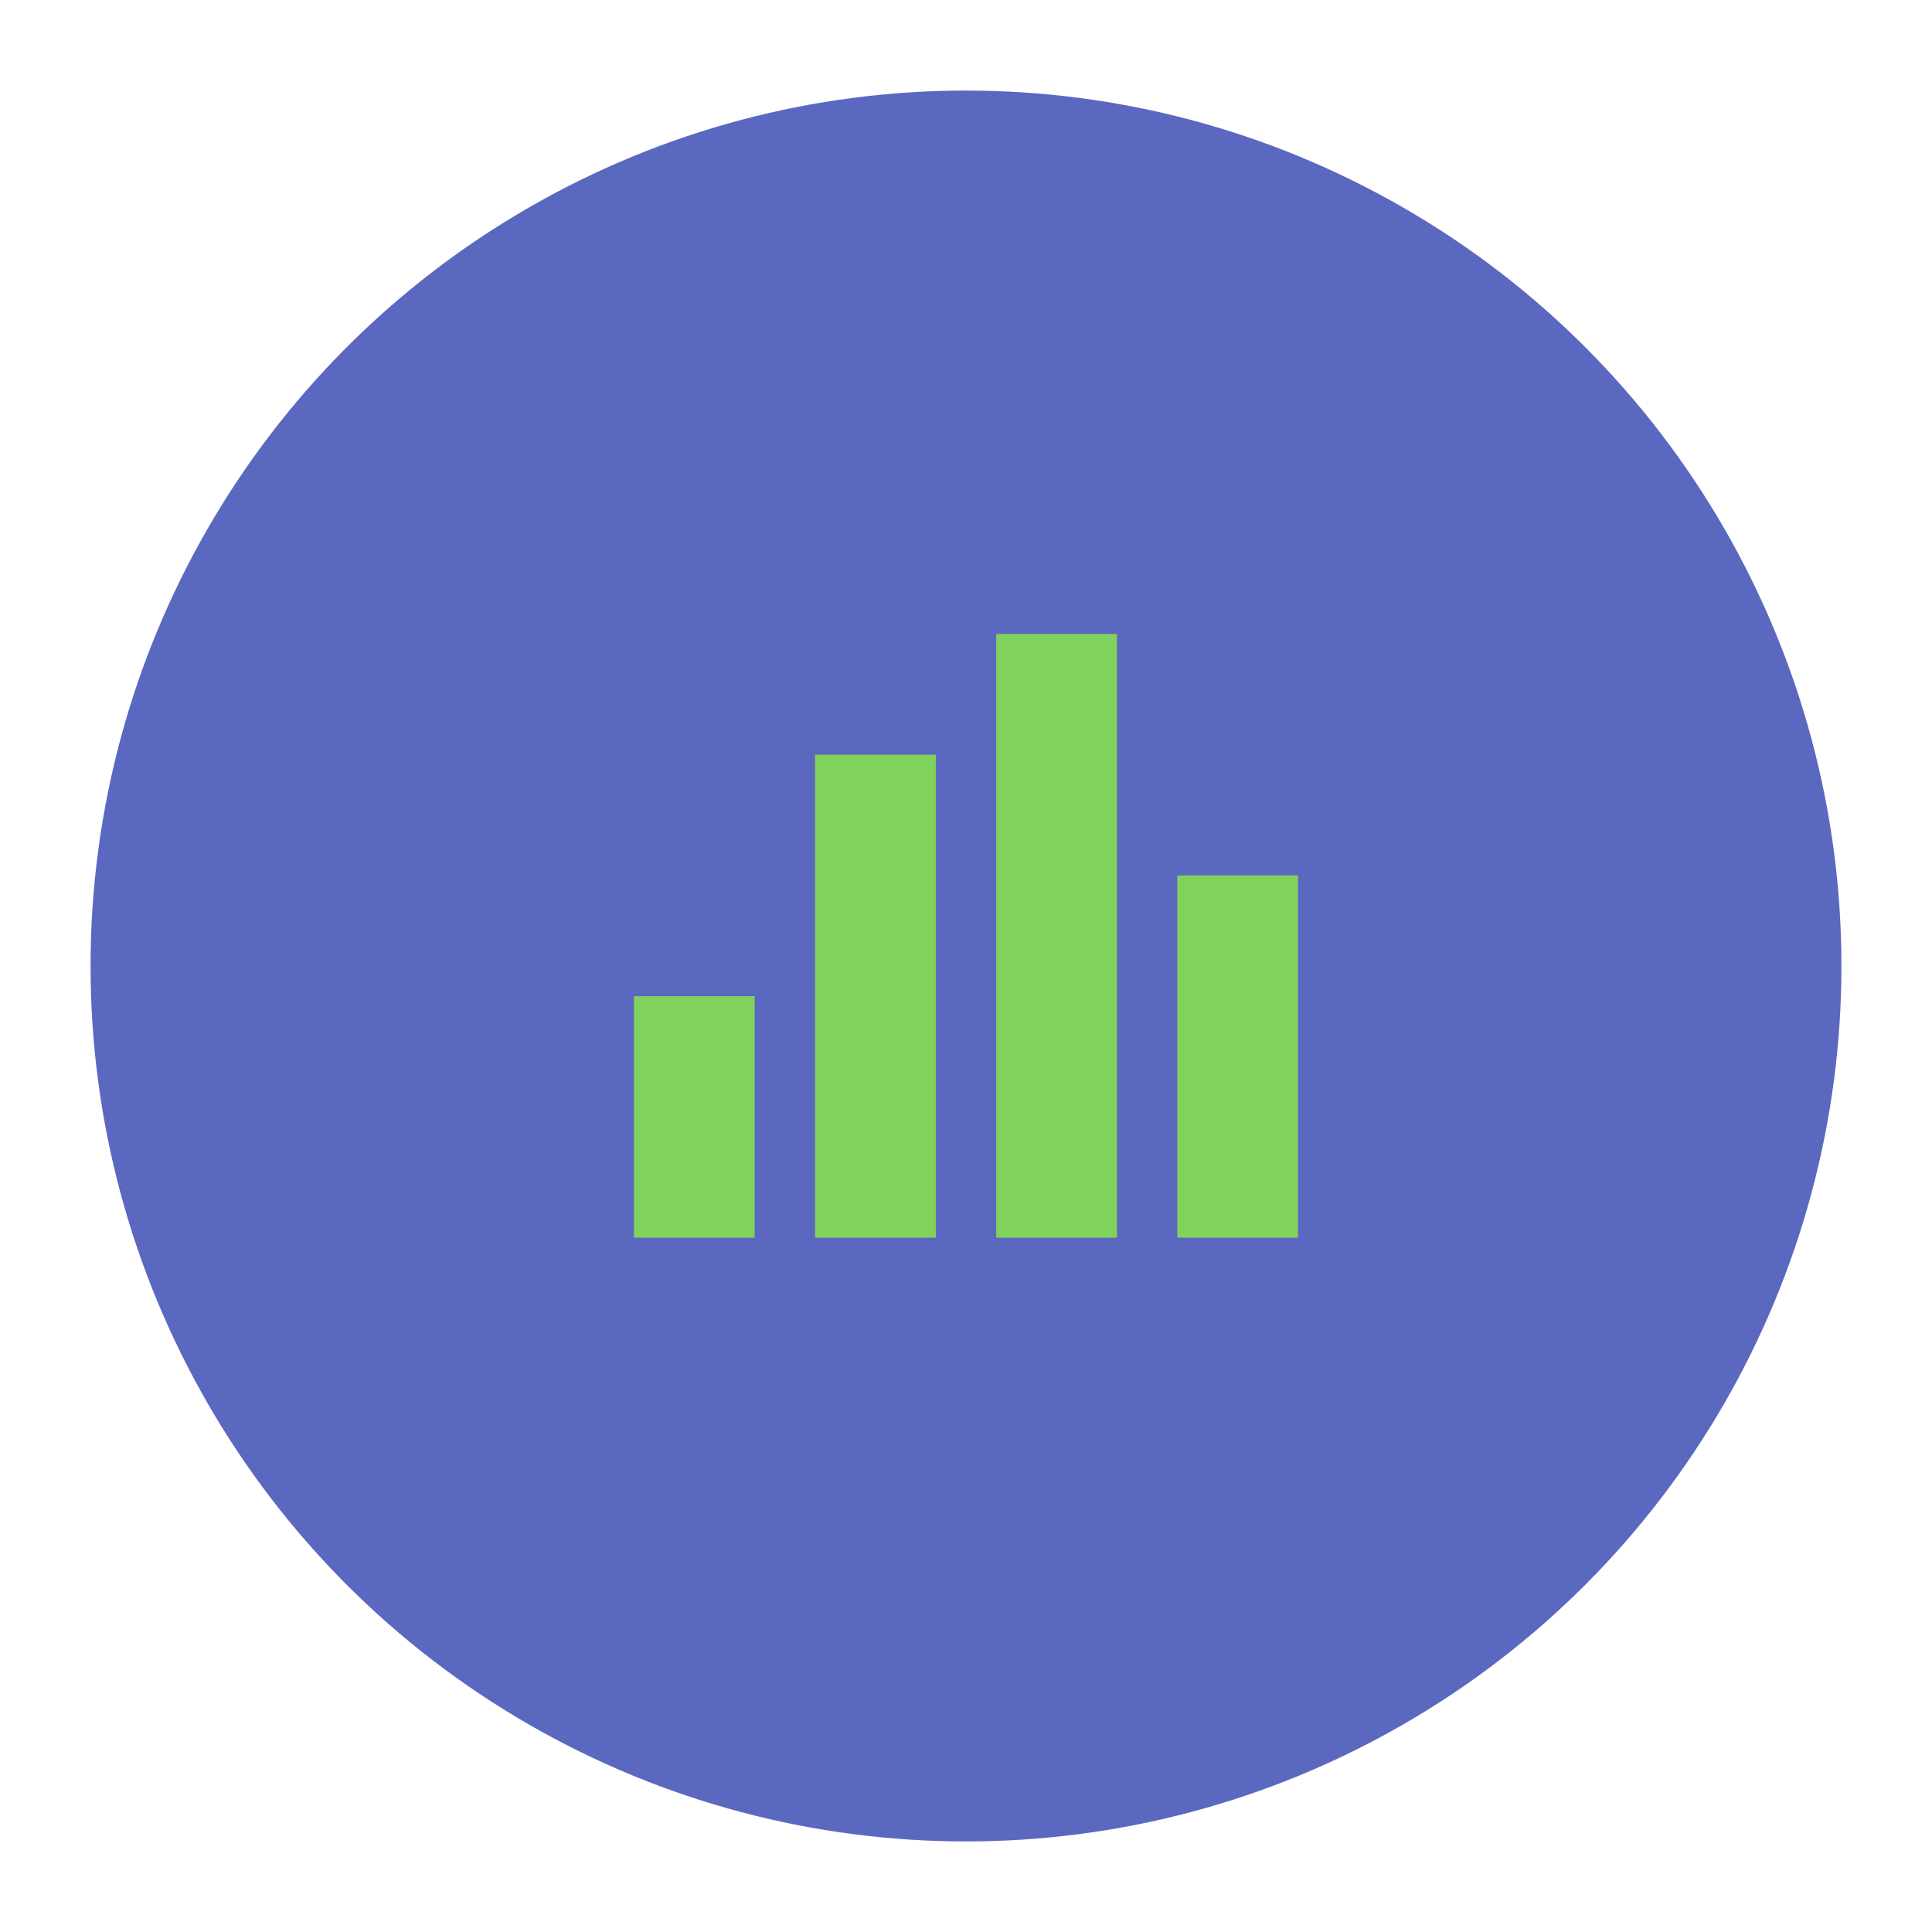
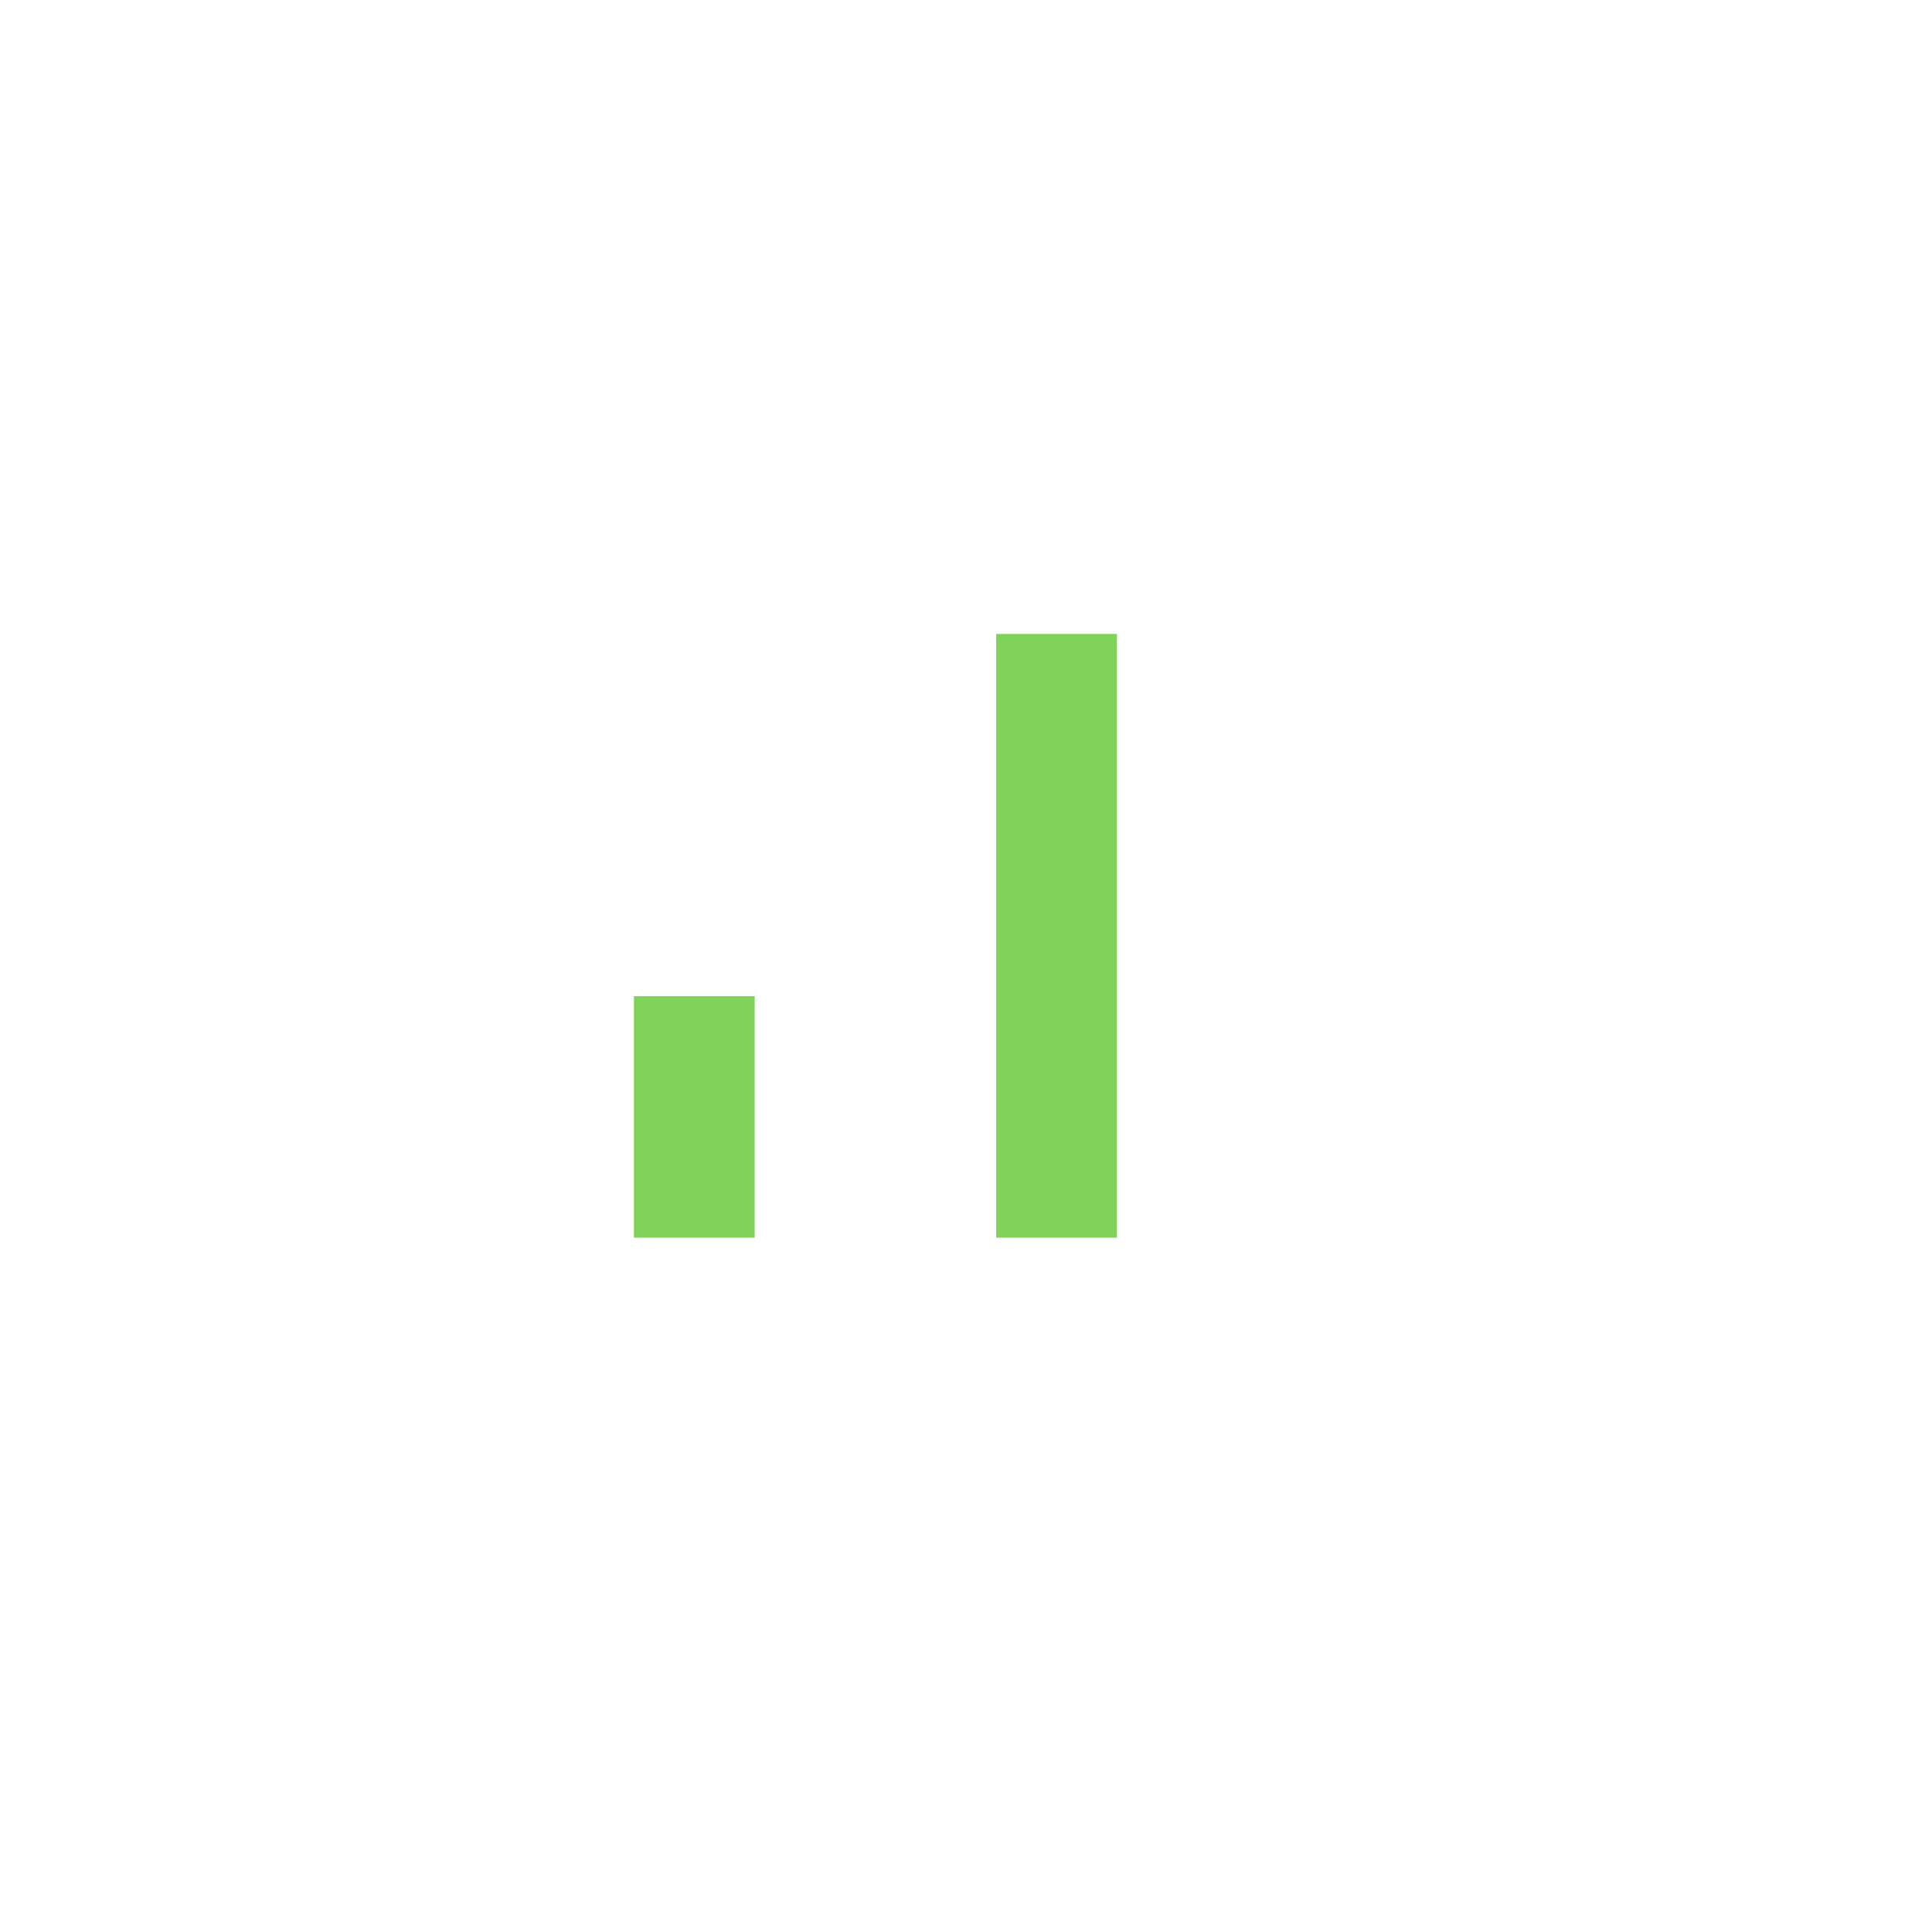
<svg xmlns="http://www.w3.org/2000/svg" width="64" height="64" viewBox="0 0 64 64">
  <g fill="none" fill-rule="evenodd">
-     <circle cx="32" cy="32" r="29" fill="#5B68C0" />
    <rect width="4" height="8" x="21" y="33" fill="#80D25B" />
-     <rect width="4" height="16" x="27" y="25" fill="#80D25B" />
    <rect width="4" height="20" x="33" y="21" fill="#80D25B" />
-     <rect width="4" height="12" x="39" y="29" fill="#80D25B" />
  </g>
</svg>